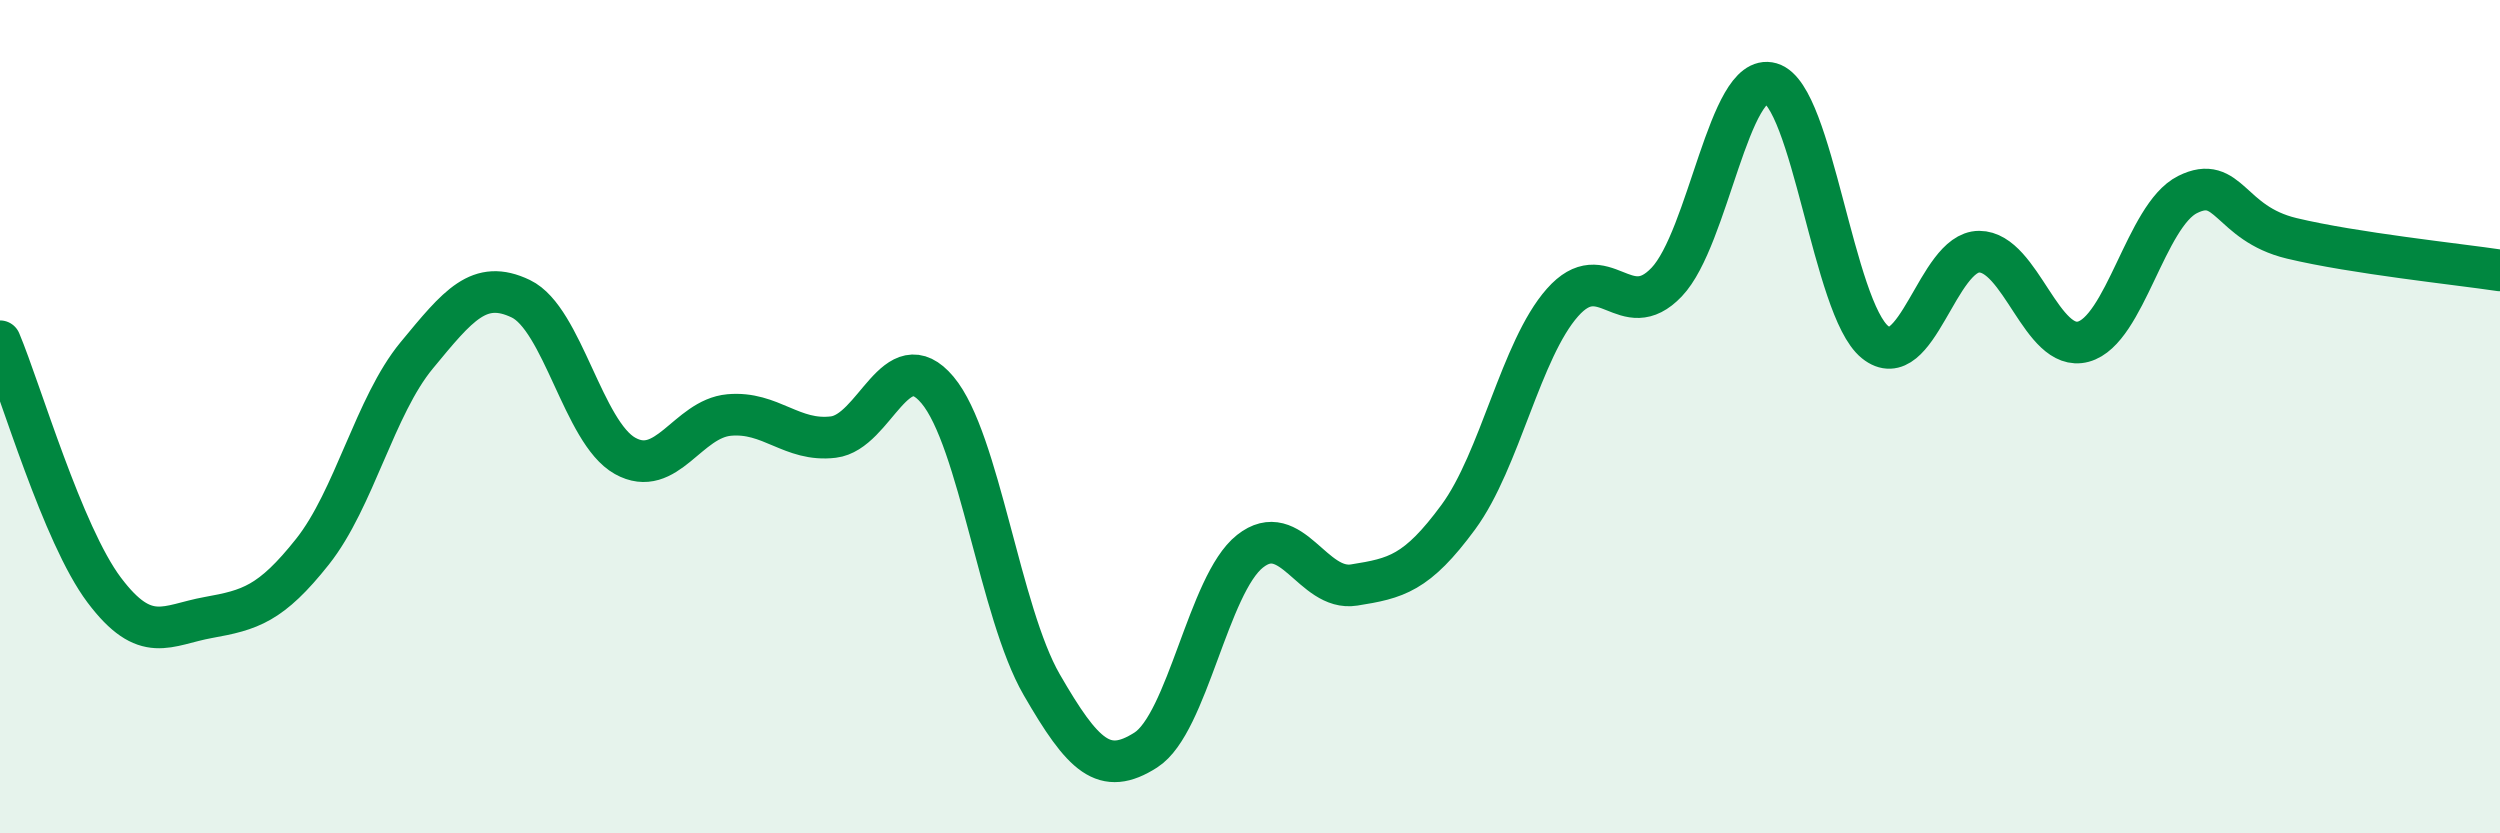
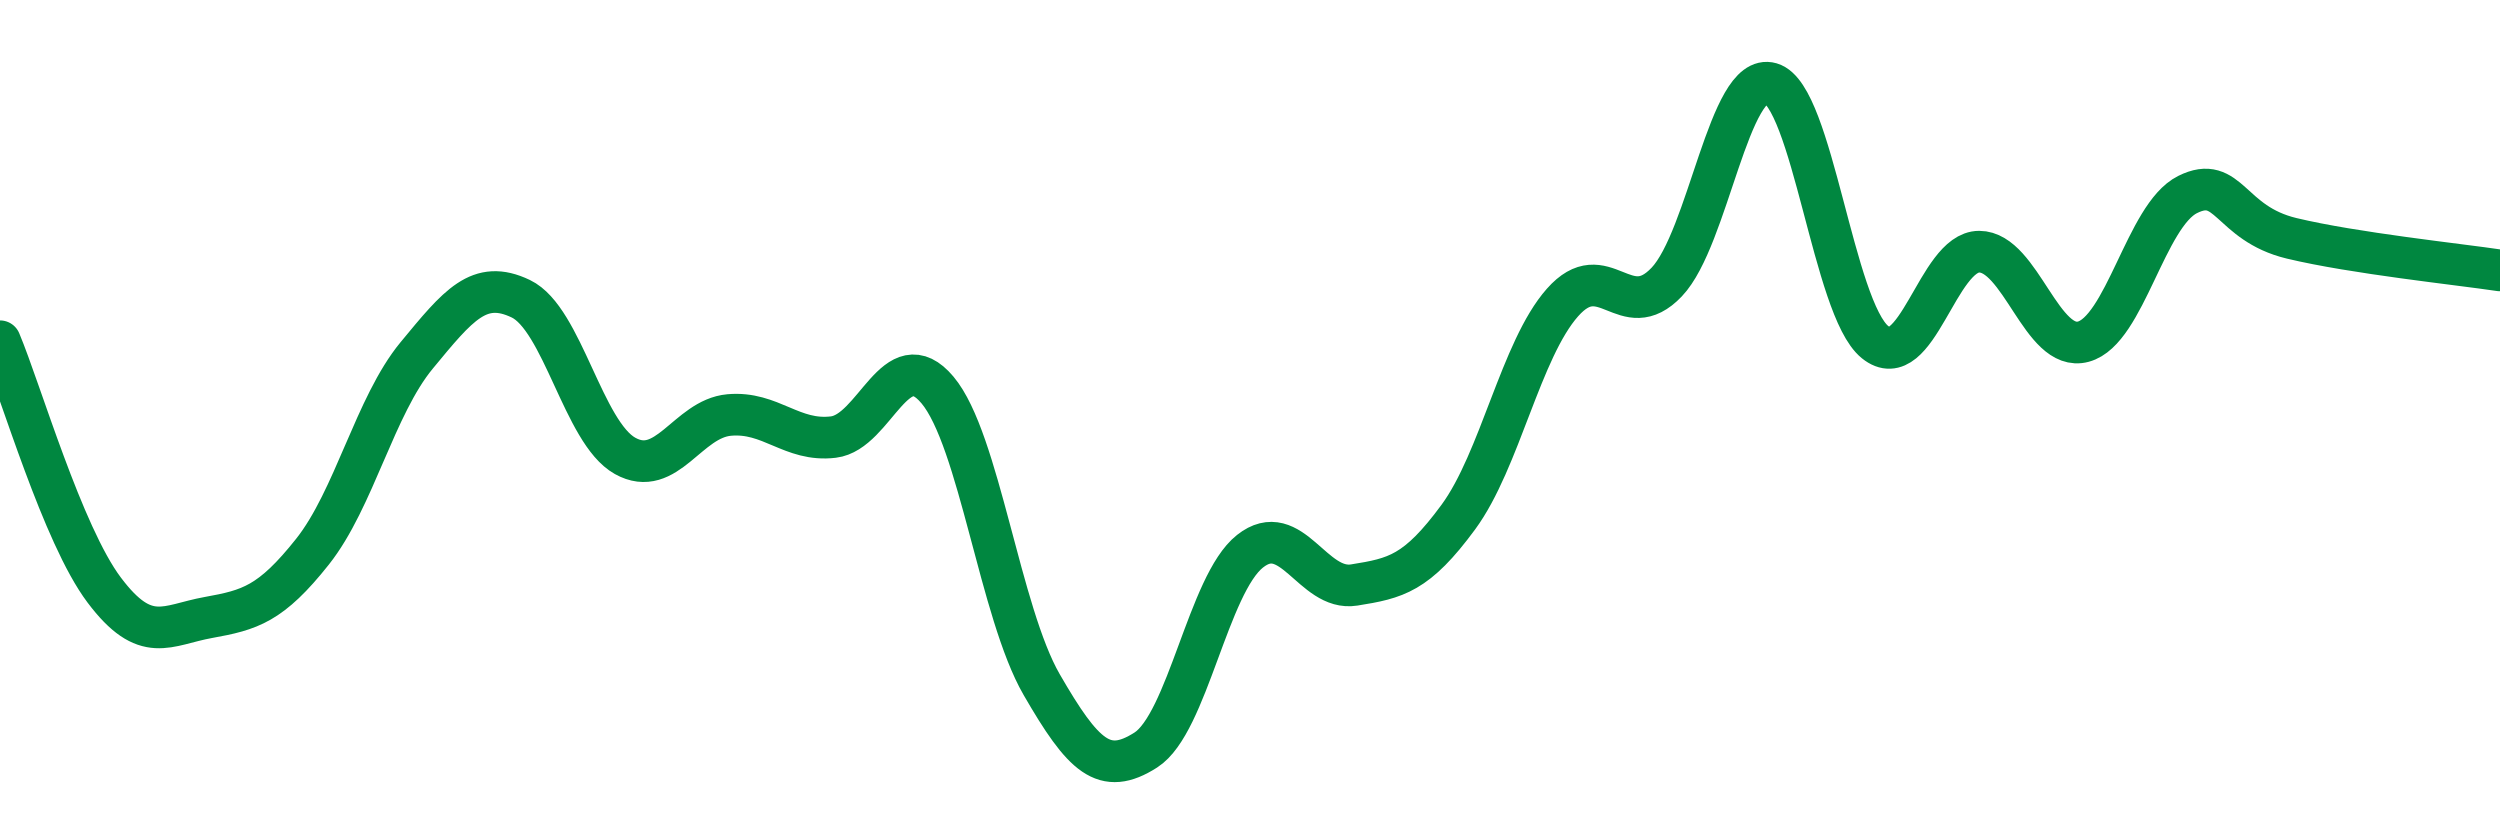
<svg xmlns="http://www.w3.org/2000/svg" width="60" height="20" viewBox="0 0 60 20">
-   <path d="M 0,8.19 C 0.5,9.38 1.5,12.83 2.5,14.16 C 3.5,15.49 4,15 5,14.82 C 6,14.64 6.5,14.5 7.5,13.24 C 8.5,11.98 9,9.74 10,8.53 C 11,7.32 11.5,6.69 12.5,7.17 C 13.5,7.65 14,10.38 15,10.94 C 16,11.5 16.5,10.05 17.5,9.96 C 18.5,9.87 19,10.61 20,10.49 C 21,10.37 21.5,8.17 22.5,9.36 C 23.5,10.55 24,14.7 25,16.43 C 26,18.16 26.5,18.64 27.5,18 C 28.5,17.36 29,14.02 30,13.23 C 31,12.44 31.5,14.2 32.5,14.04 C 33.5,13.88 34,13.77 35,12.41 C 36,11.05 36.5,8.39 37.5,7.26 C 38.5,6.13 39,7.82 40,6.77 C 41,5.72 41.5,1.71 42.5,2 C 43.5,2.29 44,7.4 45,8.21 C 46,9.02 46.5,6.04 47.5,6.04 C 48.5,6.04 49,8.47 50,8.2 C 51,7.93 51.5,5.17 52.5,4.67 C 53.5,4.17 53.5,5.36 55,5.72 C 56.5,6.08 59,6.34 60,6.49L60 20L0 20Z" fill="#008740" opacity="0.1" stroke-linecap="round" stroke-linejoin="round" />
  <path d="M 0,8.19 C 0.5,9.38 1.5,12.83 2.5,14.16 C 3.5,15.49 4,15 5,14.82 C 6,14.64 6.5,14.5 7.5,13.24 C 8.5,11.98 9,9.74 10,8.53 C 11,7.32 11.5,6.69 12.5,7.17 C 13.5,7.65 14,10.38 15,10.94 C 16,11.5 16.5,10.05 17.5,9.96 C 18.5,9.87 19,10.61 20,10.49 C 21,10.37 21.5,8.17 22.5,9.36 C 23.5,10.55 24,14.7 25,16.43 C 26,18.16 26.5,18.64 27.5,18 C 28.5,17.36 29,14.02 30,13.23 C 31,12.44 31.5,14.2 32.5,14.04 C 33.5,13.88 34,13.77 35,12.41 C 36,11.05 36.5,8.39 37.5,7.26 C 38.5,6.13 39,7.82 40,6.77 C 41,5.72 41.5,1.71 42.5,2 C 43.5,2.29 44,7.4 45,8.21 C 46,9.02 46.5,6.04 47.5,6.04 C 48.5,6.04 49,8.47 50,8.2 C 51,7.93 51.5,5.17 52.5,4.67 C 53.5,4.17 53.5,5.36 55,5.72 C 56.5,6.08 59,6.34 60,6.49" stroke="#008740" stroke-width="1" fill="none" stroke-linecap="round" stroke-linejoin="round" />
</svg>